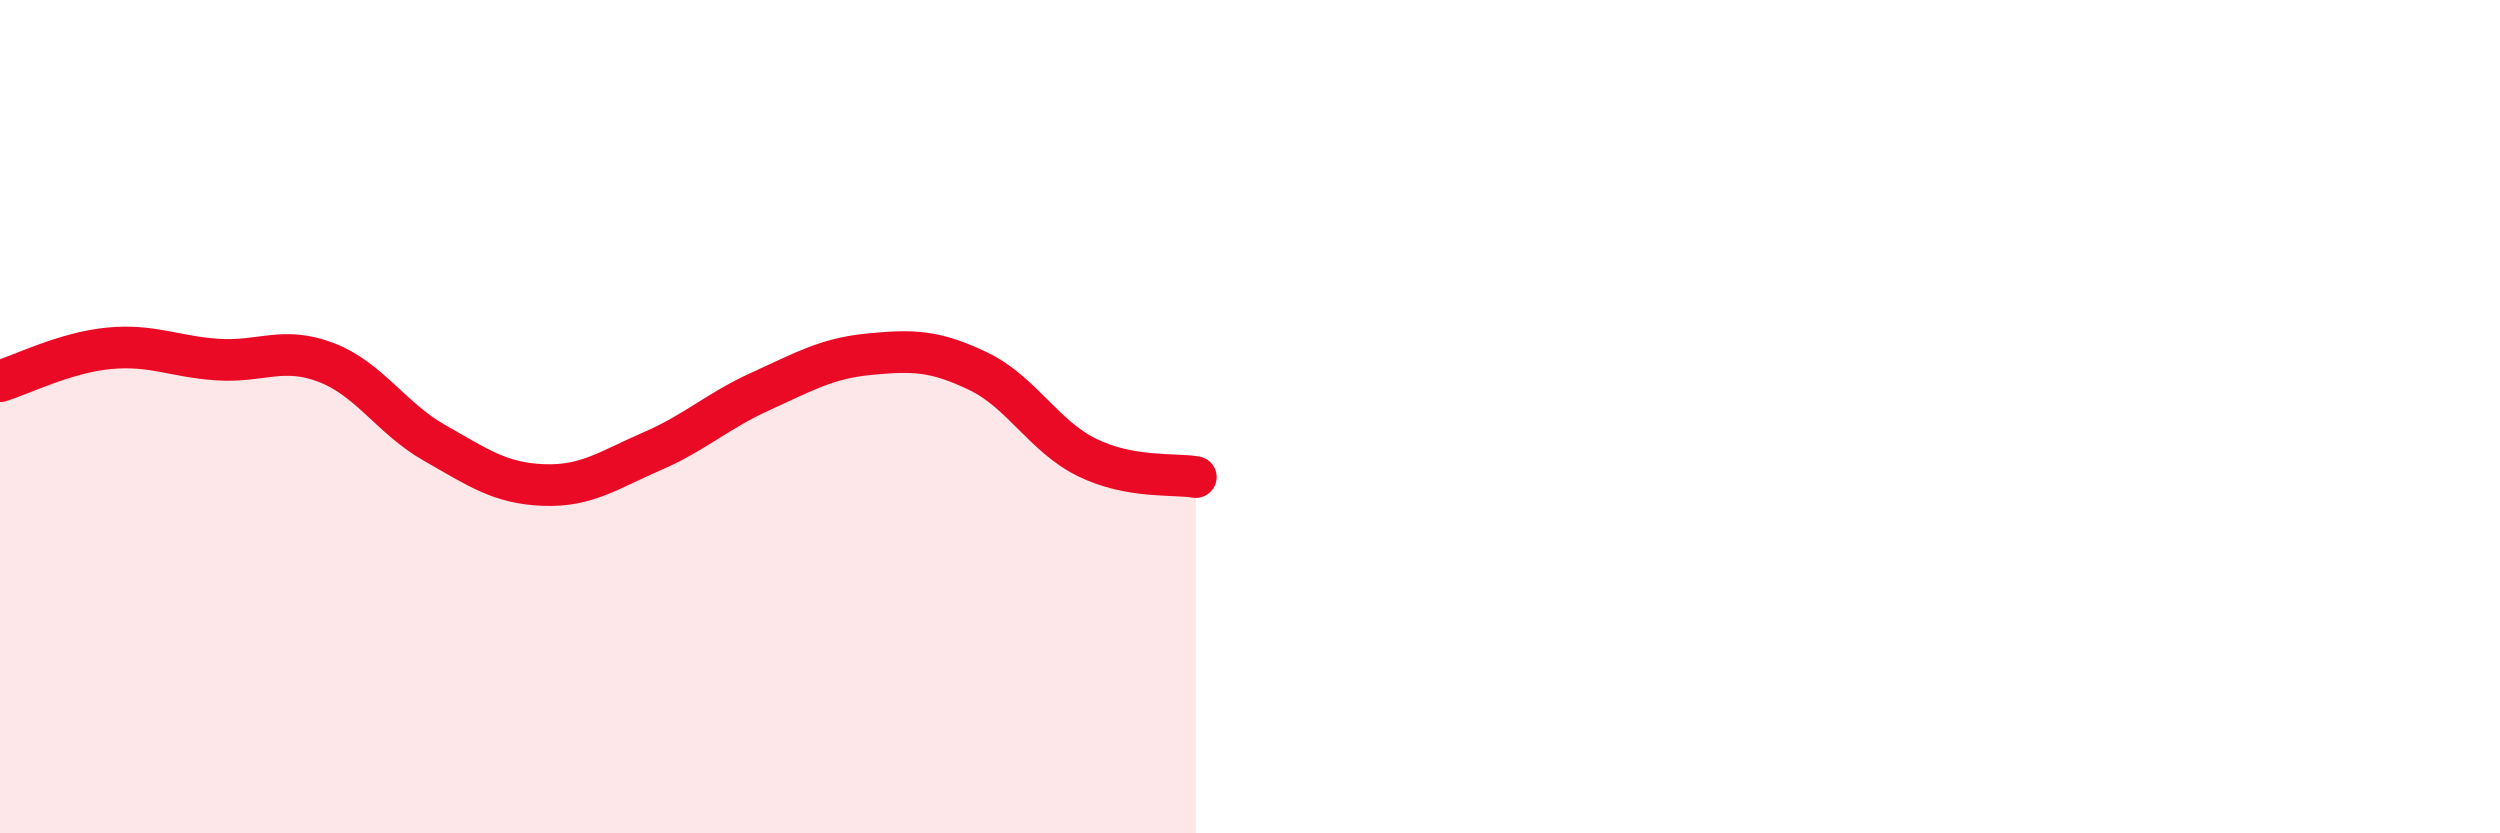
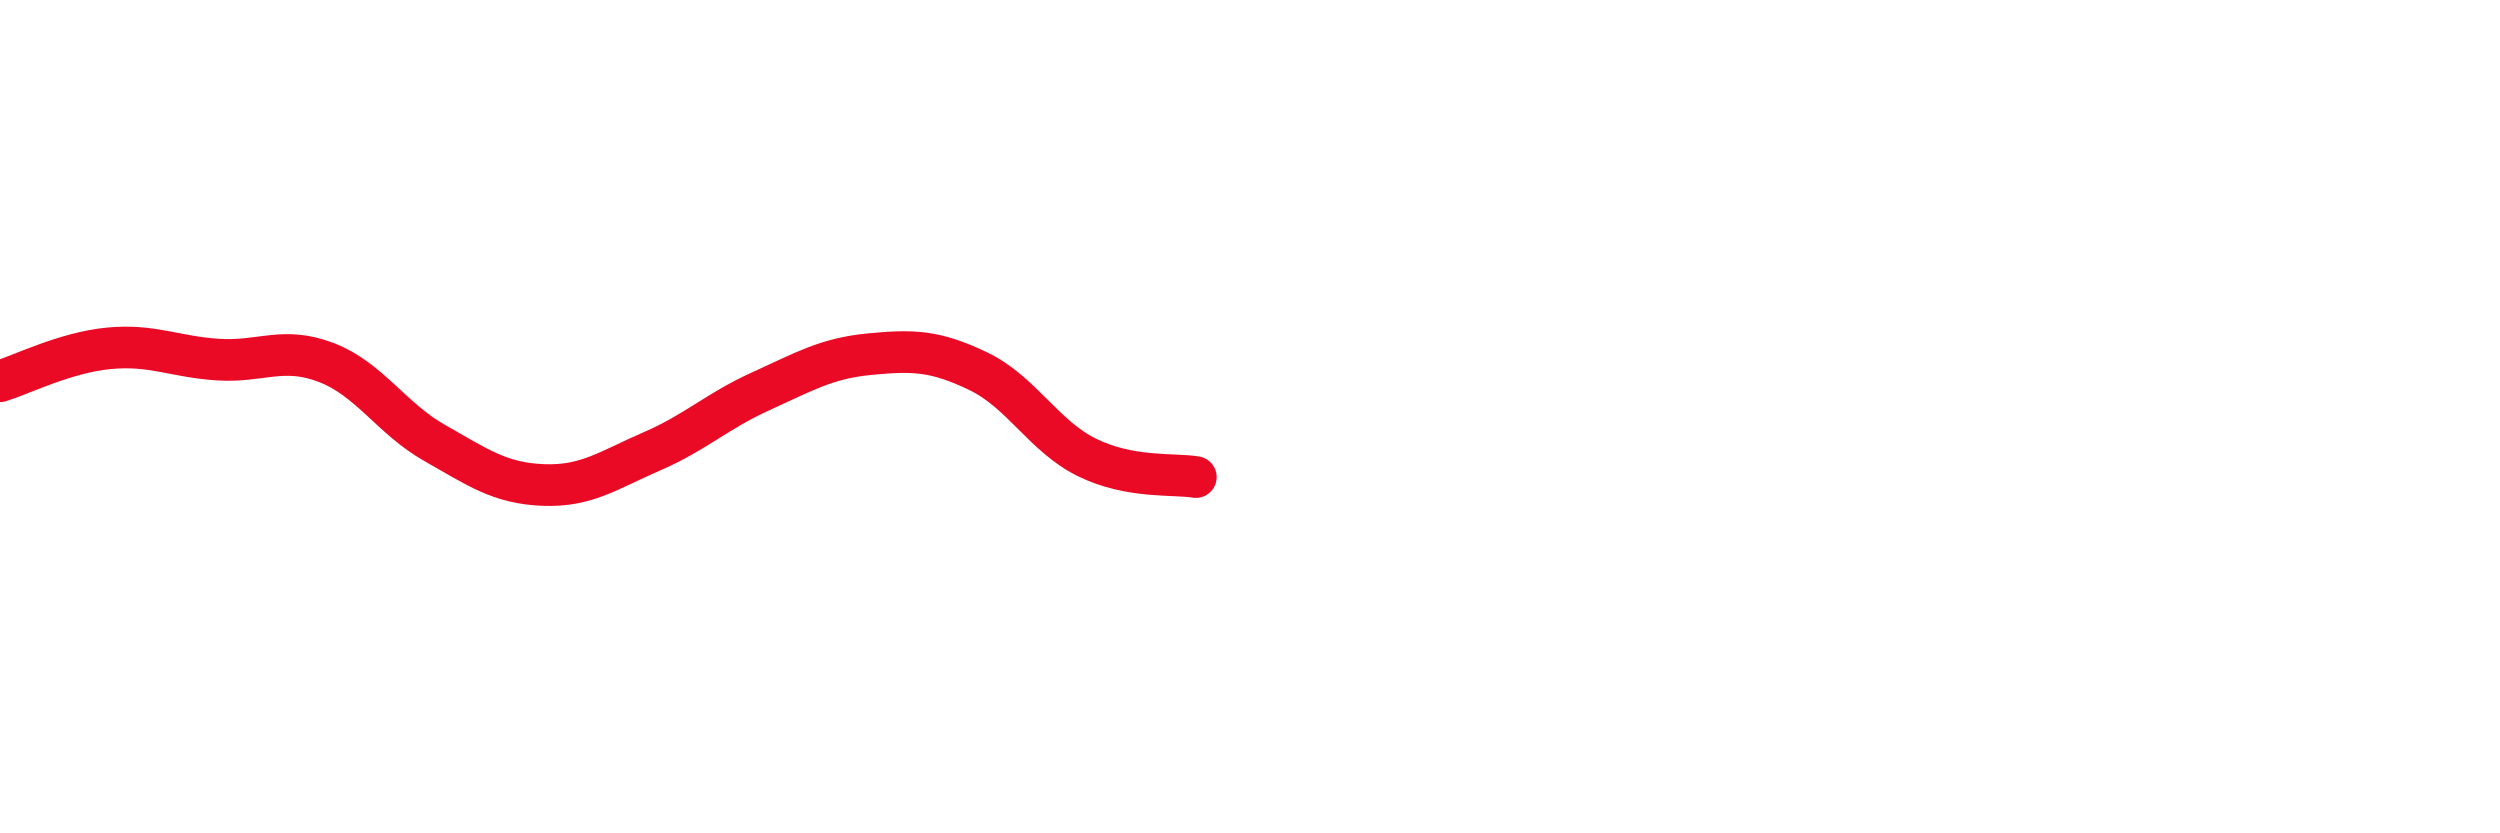
<svg xmlns="http://www.w3.org/2000/svg" width="60" height="20" viewBox="0 0 60 20">
-   <path d="M 0,9.15 C 0.52,8.99 1.57,8.46 2.61,8.36 C 3.65,8.26 4.18,8.56 5.22,8.63 C 6.26,8.7 6.79,8.3 7.83,8.7 C 8.87,9.1 9.39,10.04 10.43,10.63 C 11.47,11.22 12,11.6 13.04,11.64 C 14.08,11.68 14.61,11.28 15.65,10.83 C 16.69,10.38 17.22,9.86 18.26,9.39 C 19.3,8.92 19.83,8.6 20.87,8.5 C 21.91,8.4 22.44,8.41 23.48,8.91 C 24.52,9.41 25.05,10.47 26.09,10.98 C 27.13,11.49 28.18,11.36 28.7,11.45L28.7 20L0 20Z" fill="#EB0A25" opacity="0.1" stroke-linecap="round" stroke-linejoin="round" />
  <path d="M 0,9.15 C 0.52,8.99 1.57,8.46 2.61,8.36 C 3.65,8.26 4.18,8.56 5.22,8.63 C 6.26,8.7 6.79,8.3 7.83,8.7 C 8.87,9.1 9.39,10.04 10.43,10.63 C 11.47,11.22 12,11.6 13.04,11.64 C 14.08,11.68 14.61,11.28 15.65,10.83 C 16.69,10.38 17.22,9.86 18.26,9.39 C 19.3,8.92 19.83,8.6 20.87,8.5 C 21.91,8.4 22.44,8.41 23.48,8.91 C 24.52,9.41 25.05,10.47 26.09,10.98 C 27.13,11.49 28.18,11.36 28.7,11.45" stroke="#EB0A25" stroke-width="1" fill="none" stroke-linecap="round" stroke-linejoin="round" />
</svg>